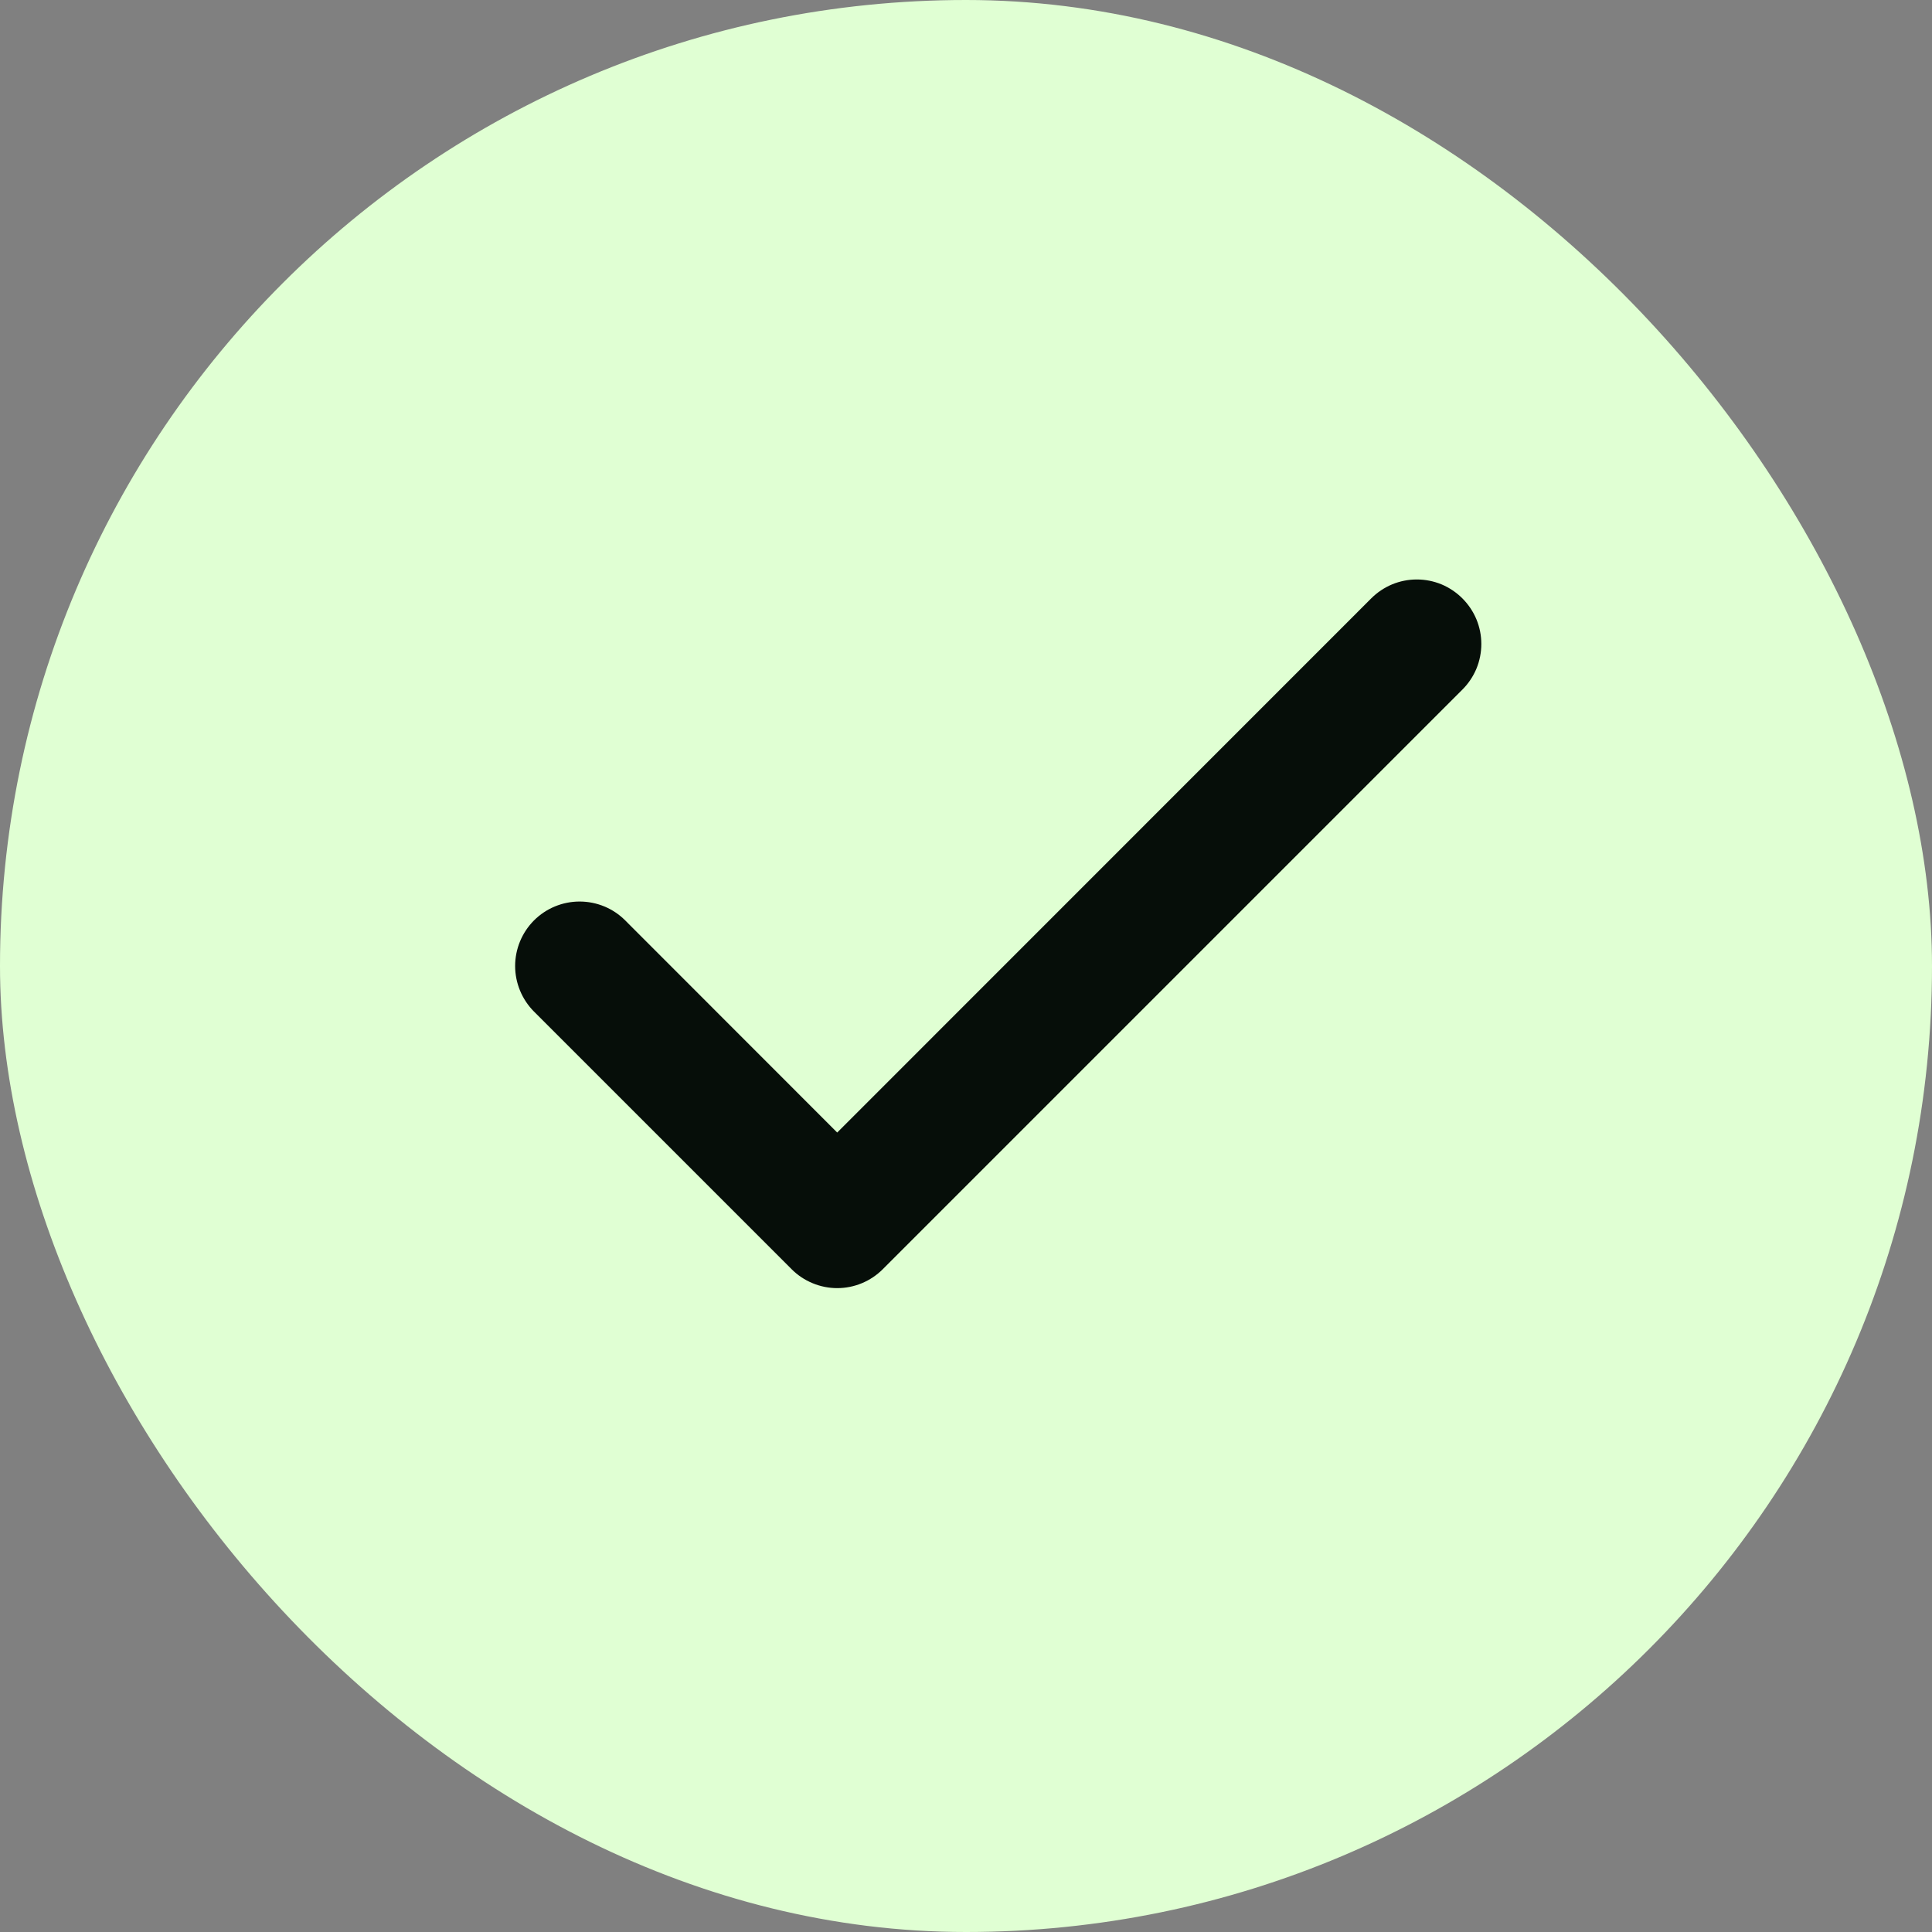
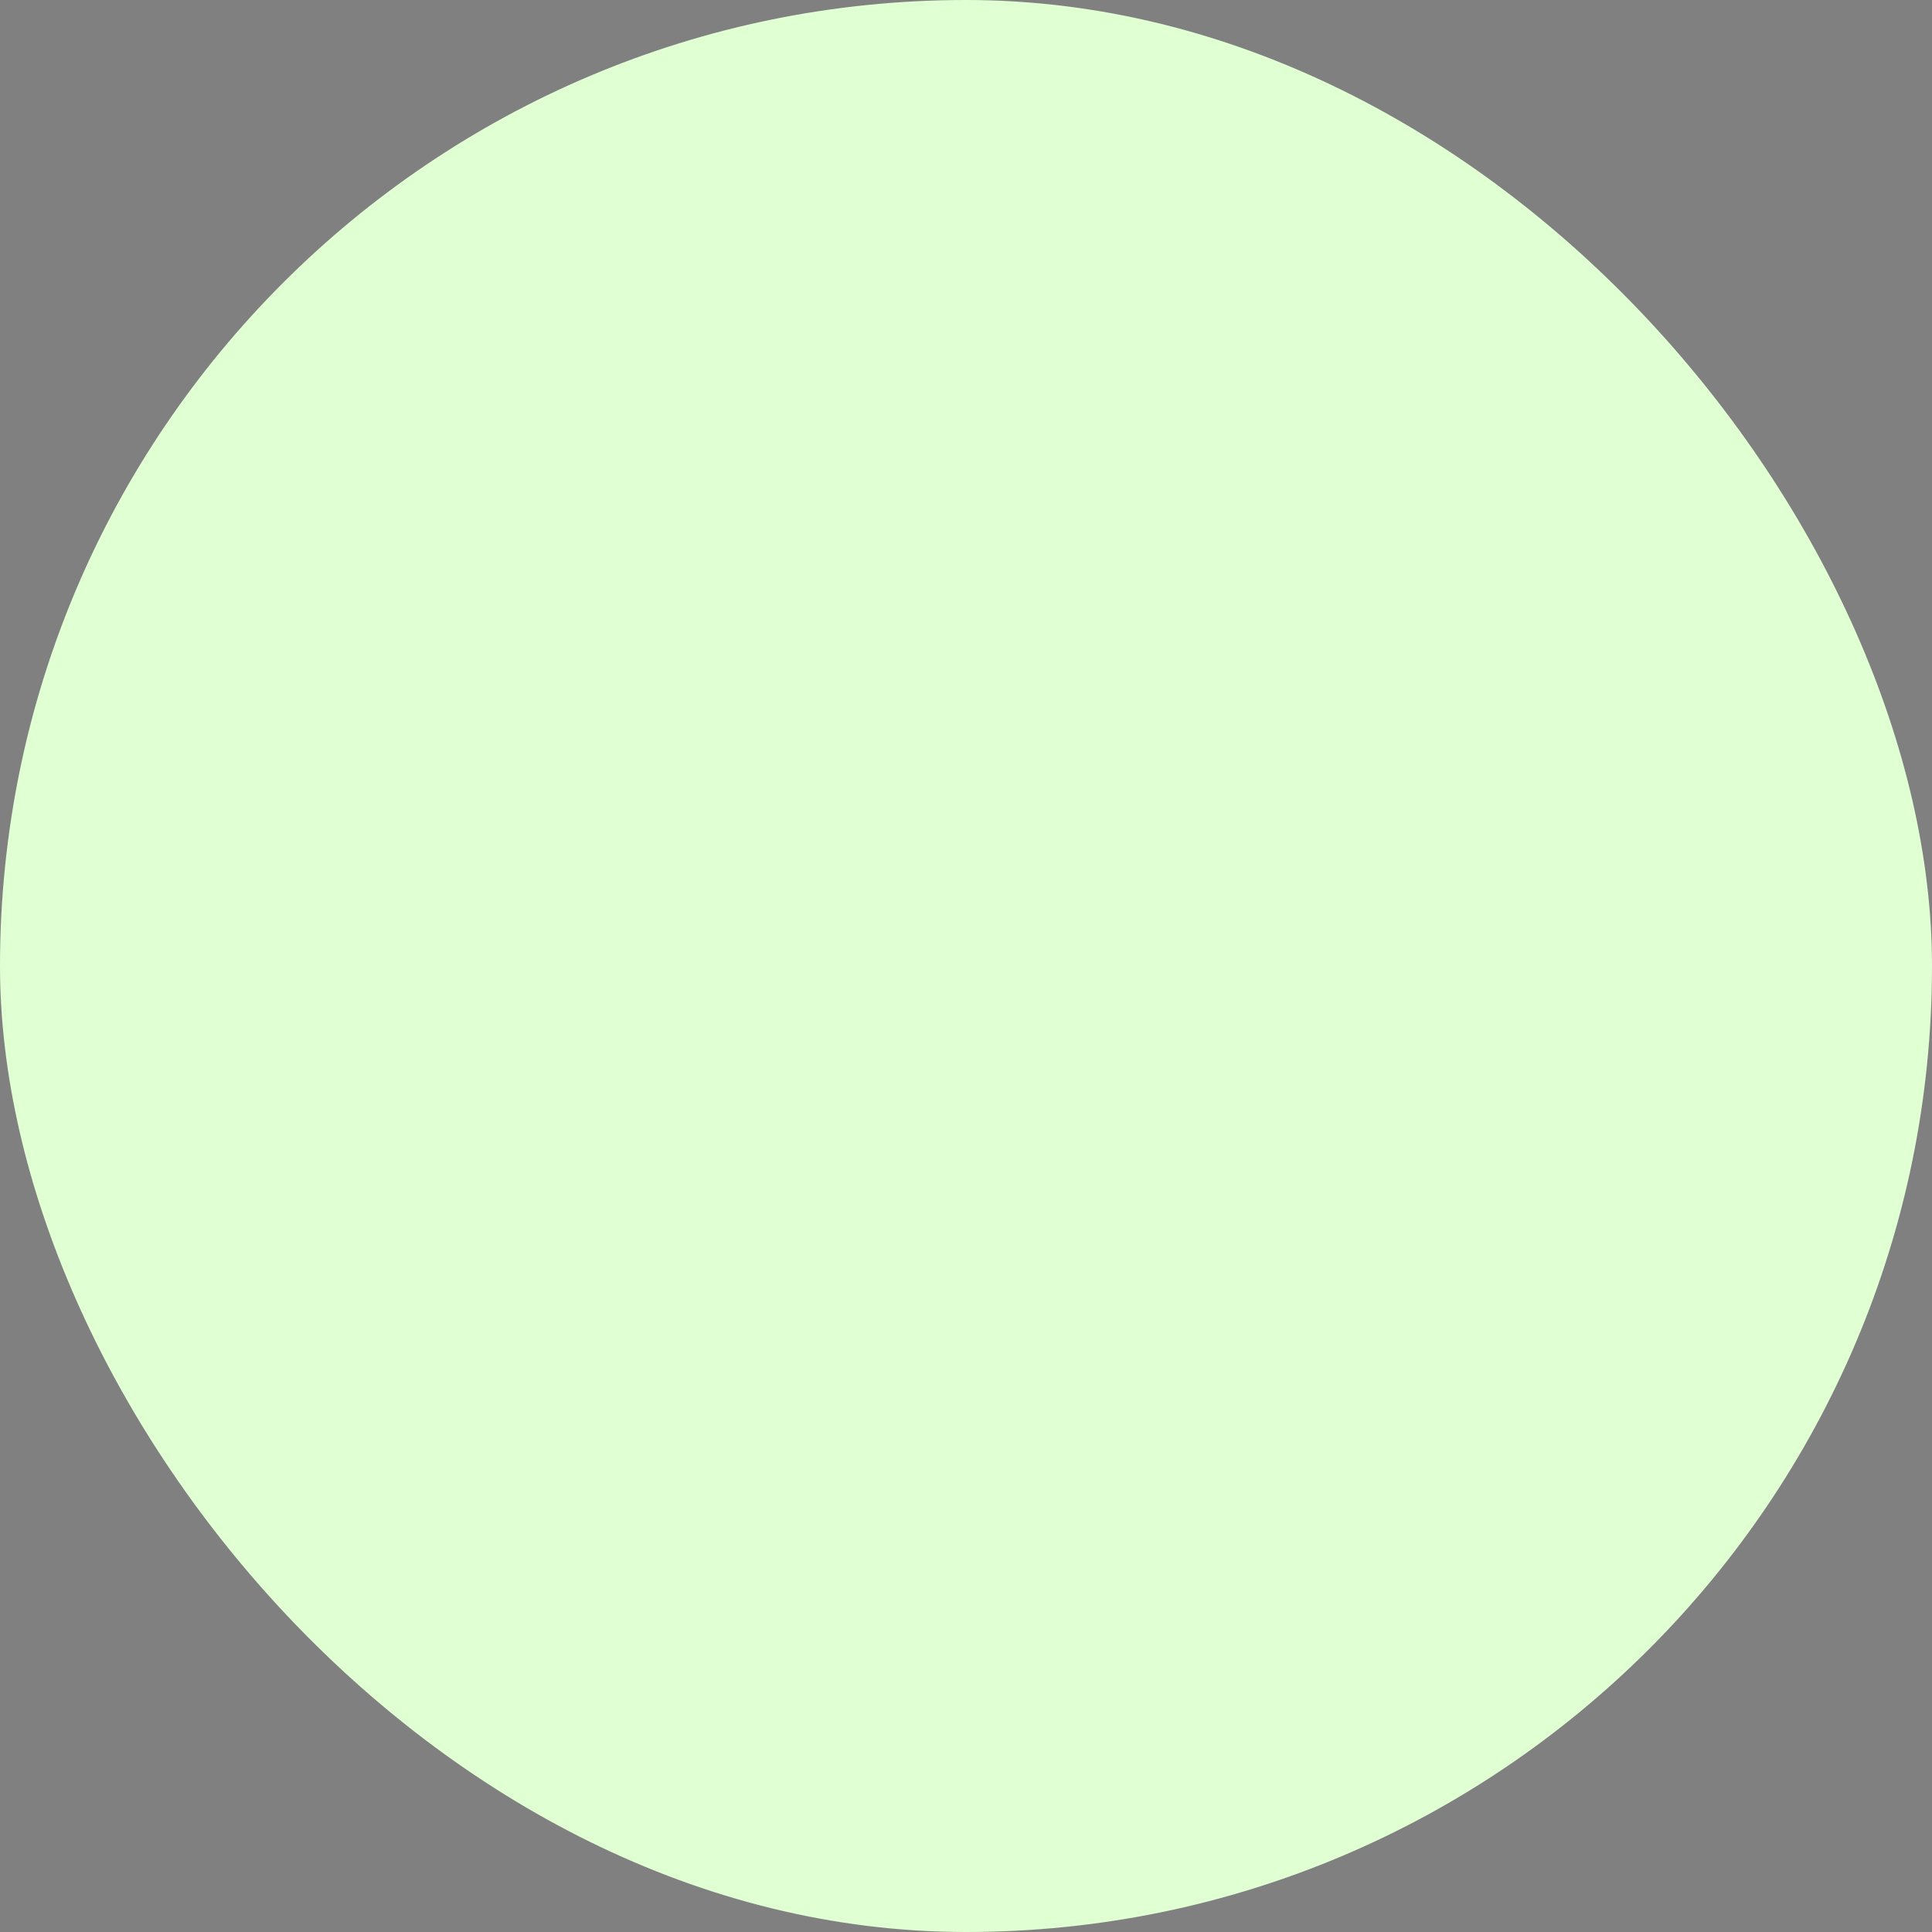
<svg xmlns="http://www.w3.org/2000/svg" width="30" height="30" viewBox="0 0 30 30" fill="none">
  <rect x="0" y="0" width="30" height="30" fill="#808080" stroke="none" />
  <rect width="30" height="30" rx="15" fill="#E0FFD3" />
-   <path d="M22.708 9.292C22.801 9.385 22.875 9.495 22.926 9.617C22.976 9.738 23.002 9.868 23.002 10C23.002 10.131 22.976 10.262 22.926 10.383C22.875 10.505 22.801 10.615 22.708 10.708L13.708 19.708C13.615 19.801 13.505 19.875 13.384 19.925C13.262 19.976 13.132 20.002 13 20.002C12.869 20.002 12.739 19.976 12.617 19.925C12.495 19.875 12.385 19.801 12.292 19.708L8.292 15.708C8.105 15.52 7.999 15.265 7.999 15C7.999 14.734 8.105 14.48 8.292 14.292C8.48 14.104 8.735 13.999 9 13.999C9.266 13.999 9.521 14.104 9.708 14.292L13 17.586L21.292 9.292C21.385 9.199 21.495 9.125 21.617 9.074C21.738 9.024 21.869 8.998 22 8.998C22.132 8.998 22.262 9.024 22.384 9.074C22.505 9.125 22.615 9.199 22.708 9.292Z" fill="#060E09" />
</svg>